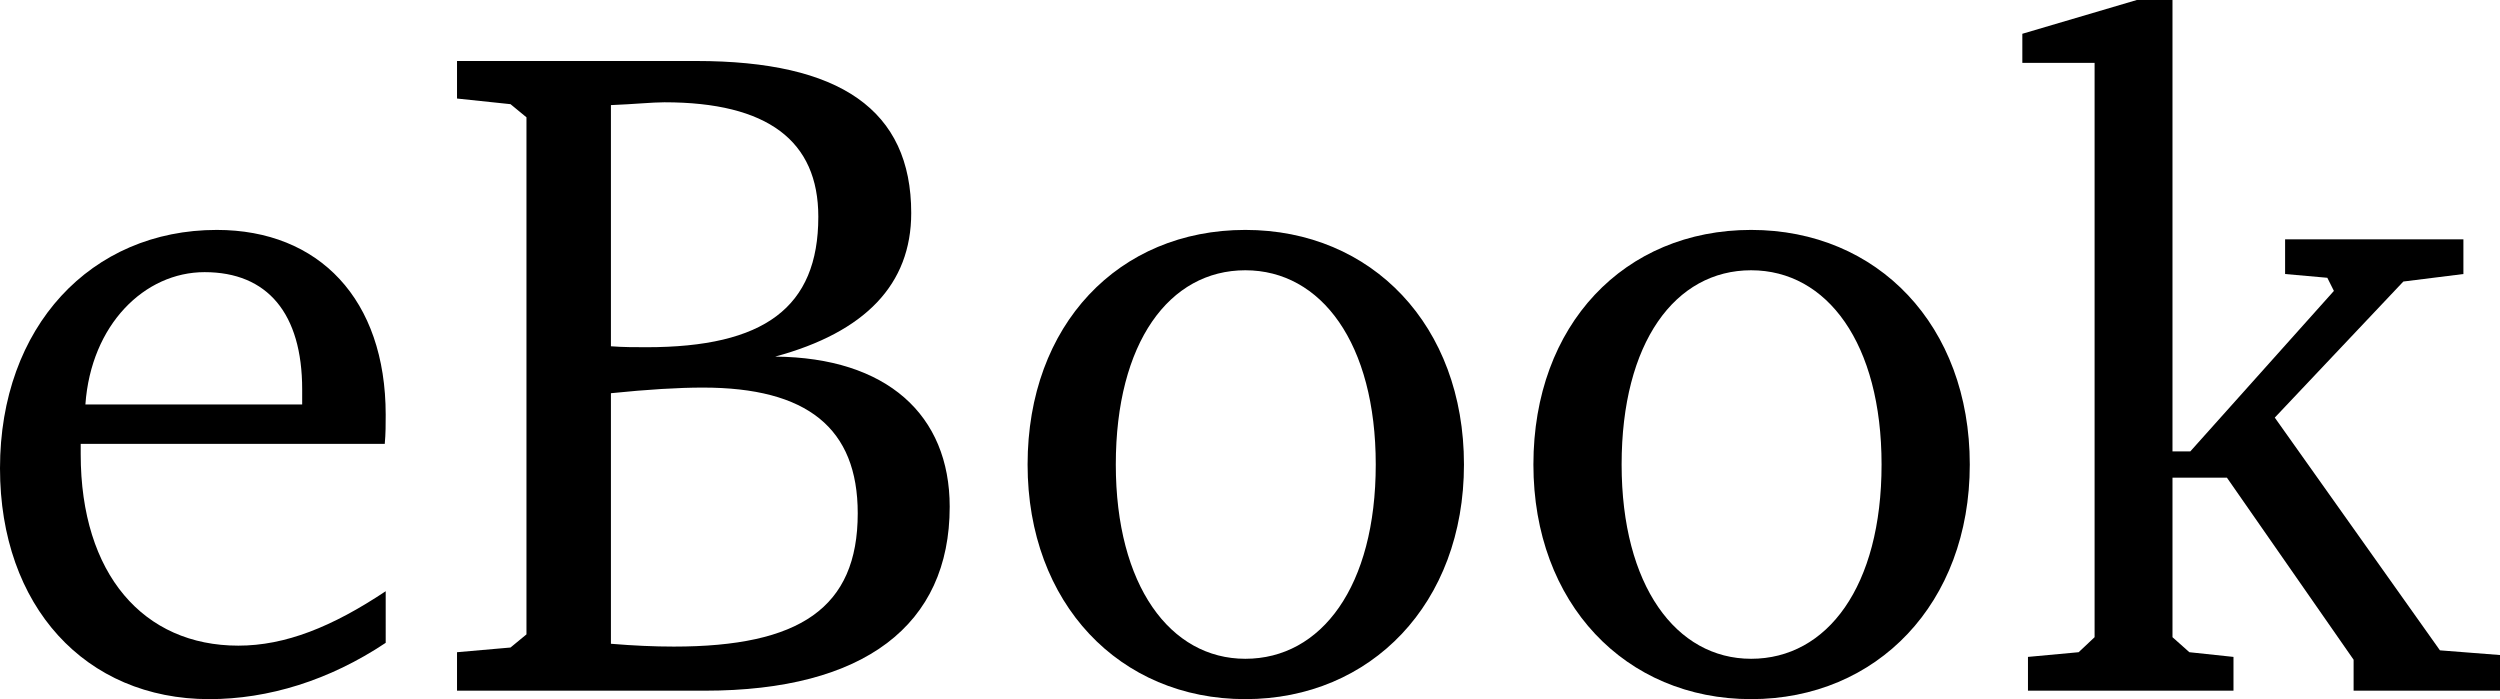
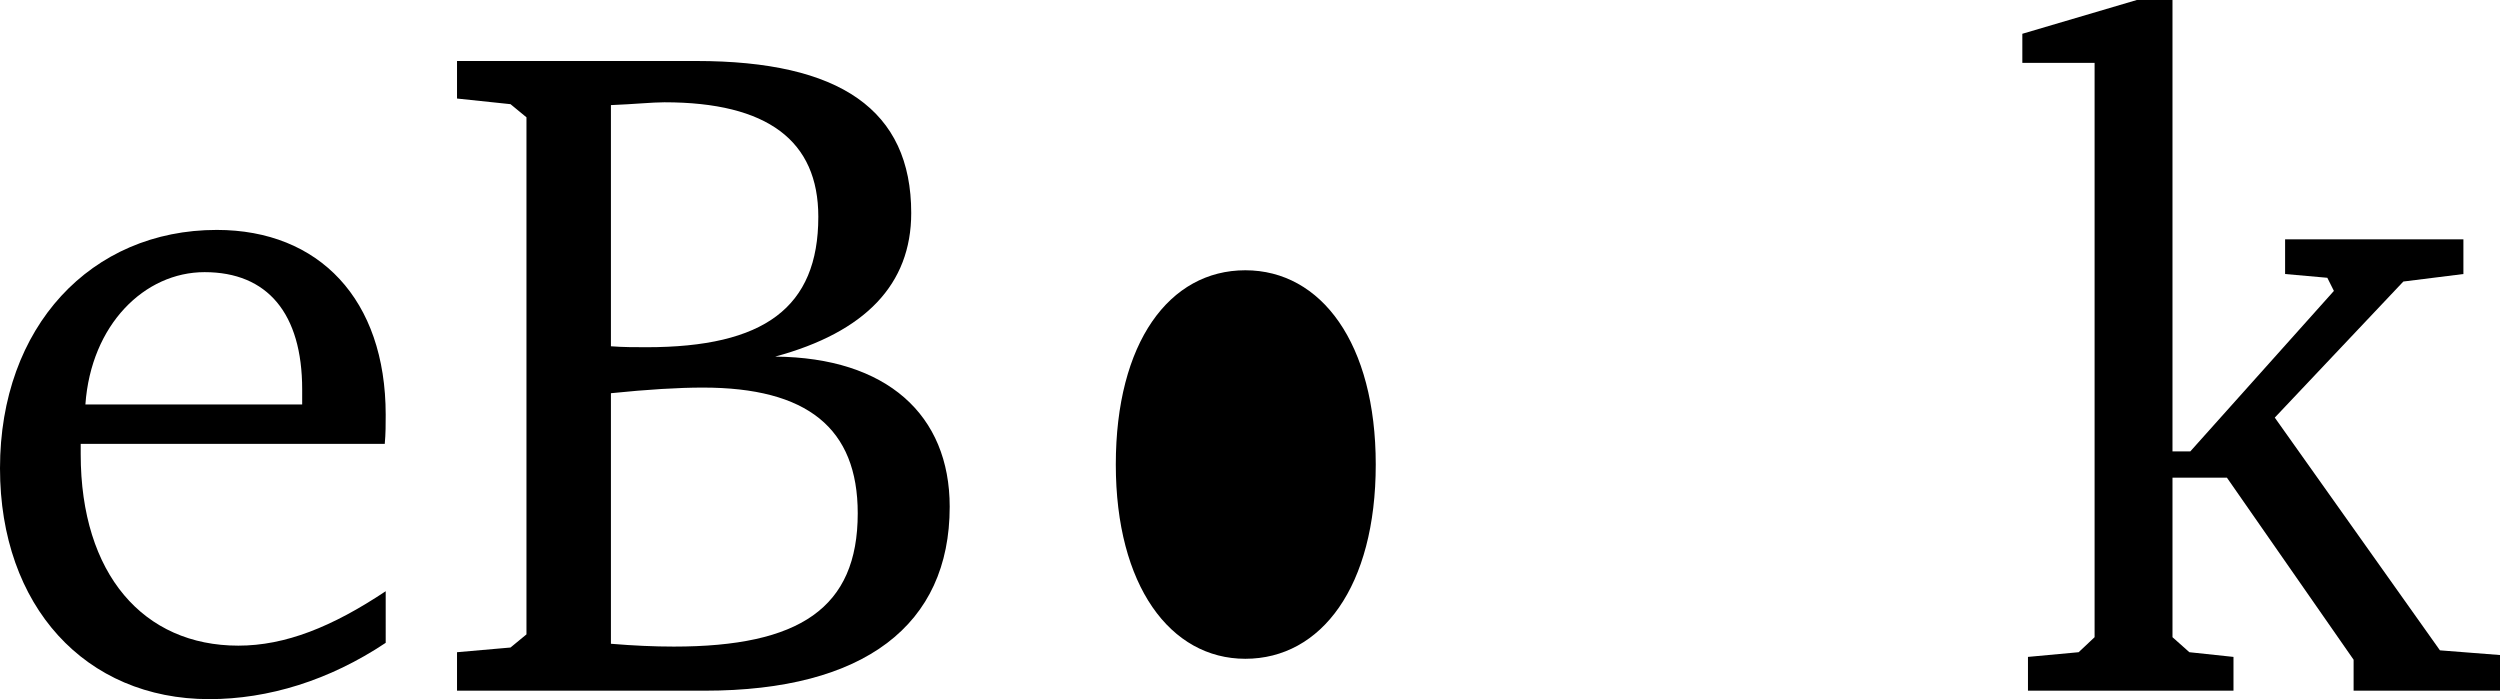
<svg xmlns="http://www.w3.org/2000/svg" width="31.968mm" height="8.94mm" version="1.1" viewBox="0 0 31.968 8.94" id="svg6">
  <defs id="defs10" />
  <g aria-label="eBook" id="text4" style="font-size:12px;line-height:1.25;font-family:'Bitstream Charter';fill:#000000" transform="translate(-11.027,-19.894)">
    <path d="m 15.959,27.454 c -0.684,0.456 -1.284,0.696 -1.884,0.696 -1.212,0 -2.016,-0.912 -2.016,-2.448 v -0.132 h 3.888 c 0.012,-0.132 0.012,-0.252 0.012,-0.372 0,-1.476 -0.852,-2.364 -2.16,-2.364 -1.608,0 -2.772,1.236 -2.772,3.048 0,1.764 1.092,2.952 2.676,2.952 0.756,0 1.536,-0.24 2.256,-0.72 z m -1.068,-2.388 h -2.772 c 0.072,-1.02 0.756,-1.692 1.524,-1.692 0.804,0 1.248,0.528 1.248,1.5 z" id="path14" />
    <path d="m 16.871,20.674 v 0.48 l 0.684,0.072 0.204,0.168 v 6.612 l -0.204,0.168 -0.684,0.06 v 0.492 h 3.168 c 2.04,0 3.132,-0.84 3.132,-2.352 0,-1.176 -0.804,-1.908 -2.232,-1.92 1.152,-0.312 1.74,-0.924 1.74,-1.836 0,-1.32 -0.912,-1.944 -2.748,-1.944 z m 1.968,3.648 v -3.084 c 0.3,-0.012 0.528,-0.036 0.684,-0.036 1.32,0 1.968,0.492 1.968,1.464 0,1.164 -0.696,1.668 -2.196,1.668 -0.144,0 -0.3,0 -0.456,-0.012 z m 0,3.804 v -3.204 c 0.468,-0.048 0.864,-0.072 1.176,-0.072 1.332,0 1.98,0.516 1.98,1.608 0,1.212 -0.744,1.704 -2.352,1.704 -0.252,0 -0.516,-0.012 -0.804,-0.036 z" id="path16" />
-     <path d="m 26.951,22.834 c -1.62,0 -2.784,1.212 -2.784,3 0,1.776 1.176,3 2.784,3 1.608,0 2.796,-1.224 2.796,-3 0,-1.776 -1.176,-3 -2.796,-3 z m 0,0.516 c 0.972,0 1.668,0.936 1.668,2.484 0,1.56 -0.696,2.484 -1.668,2.484 -0.96,0 -1.656,-0.936 -1.656,-2.484 0,-1.56 0.684,-2.484 1.656,-2.484 z" id="path18" />
-     <path d="m 33.419,22.834 c -1.62,0 -2.784,1.212 -2.784,3 0,1.776 1.176,3 2.784,3 1.608,0 2.796,-1.224 2.796,-3 0,-1.776 -1.176,-3 -2.796,-3 z m 0,0.516 c 0.972,0 1.668,0.936 1.668,2.484 0,1.56 -0.696,2.484 -1.668,2.484 -0.96,0 -1.656,-0.936 -1.656,-2.484 0,-1.56 0.684,-2.484 1.656,-2.484 z" id="path20" />
+     <path d="m 26.951,22.834 z m 0,0.516 c 0.972,0 1.668,0.936 1.668,2.484 0,1.56 -0.696,2.484 -1.668,2.484 -0.96,0 -1.656,-0.936 -1.656,-2.484 0,-1.56 0.684,-2.484 1.656,-2.484 z" id="path18" />
    <path d="m 36.959,28.726 h 2.628 v -0.432 l -0.564,-0.06 -0.216,-0.192 v -2.04 h 0.696 l 1.62,2.328 v 0.396 h 1.872 v -0.456 l -0.768,-0.06 -2.112,-2.976 1.644,-1.74 0.768,-0.096 v -0.444 h -2.28 v 0.444 l 0.54,0.048 0.084,0.168 -1.836,2.052 h -0.228 v -5.772 h -0.456 l -1.464,0.432 v 0.372 h 0.924 v 7.344 l -0.204,0.192 -0.648,0.06 z" id="path22" />
  </g>
</svg>